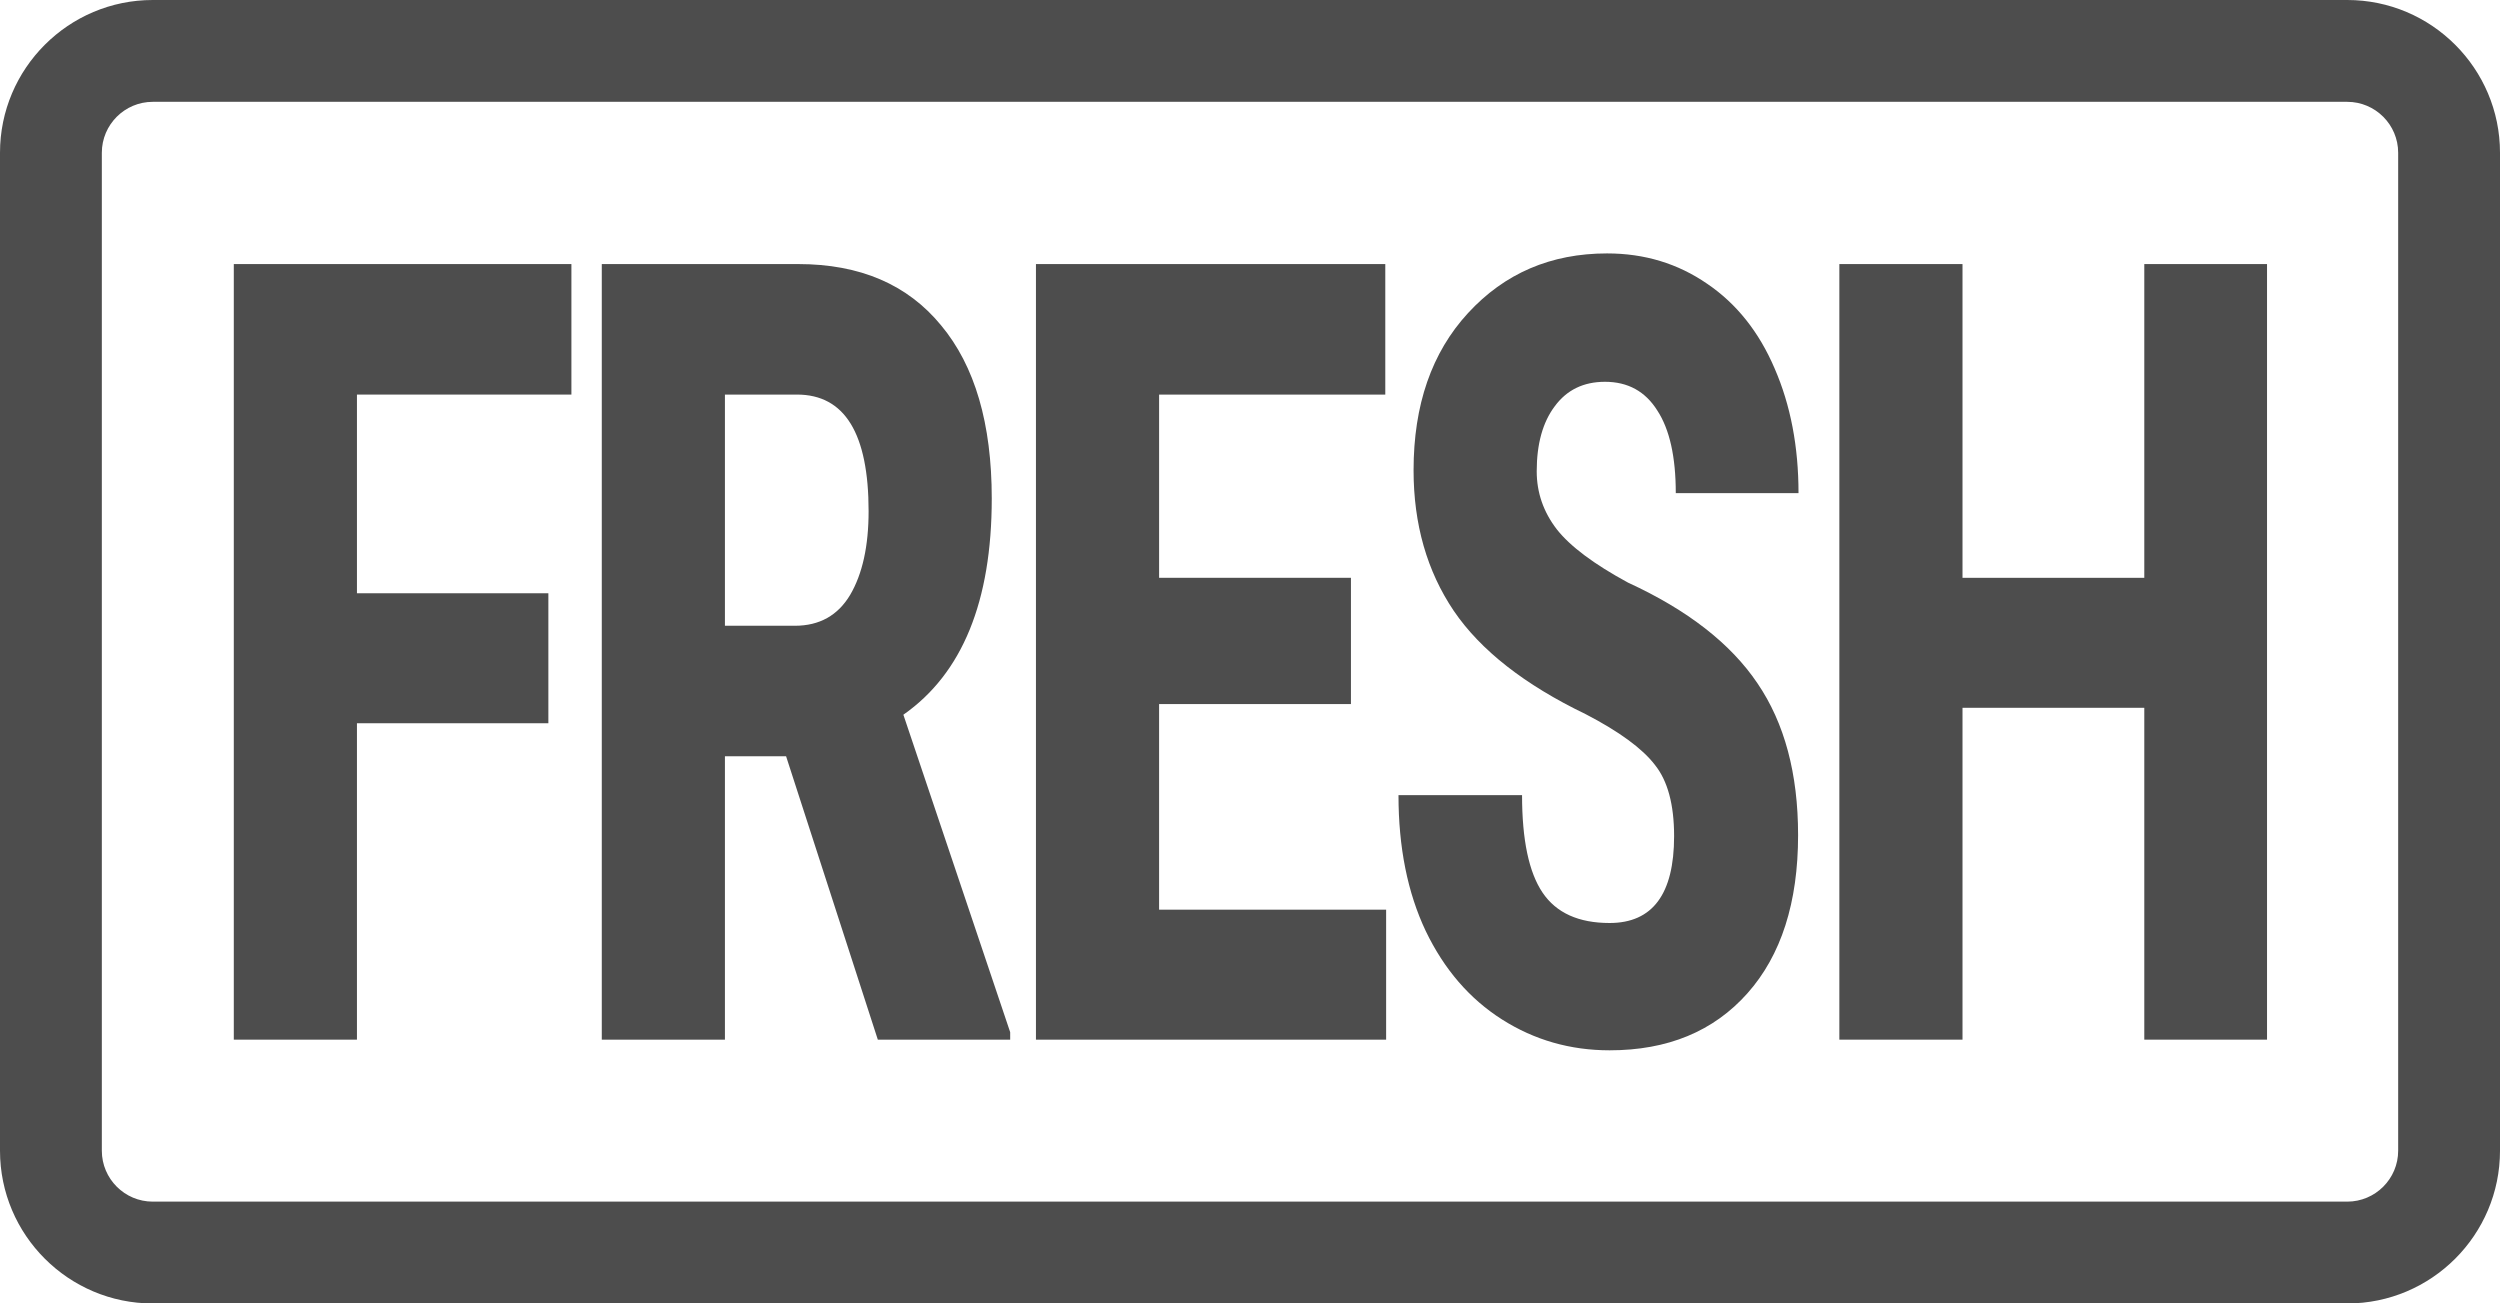
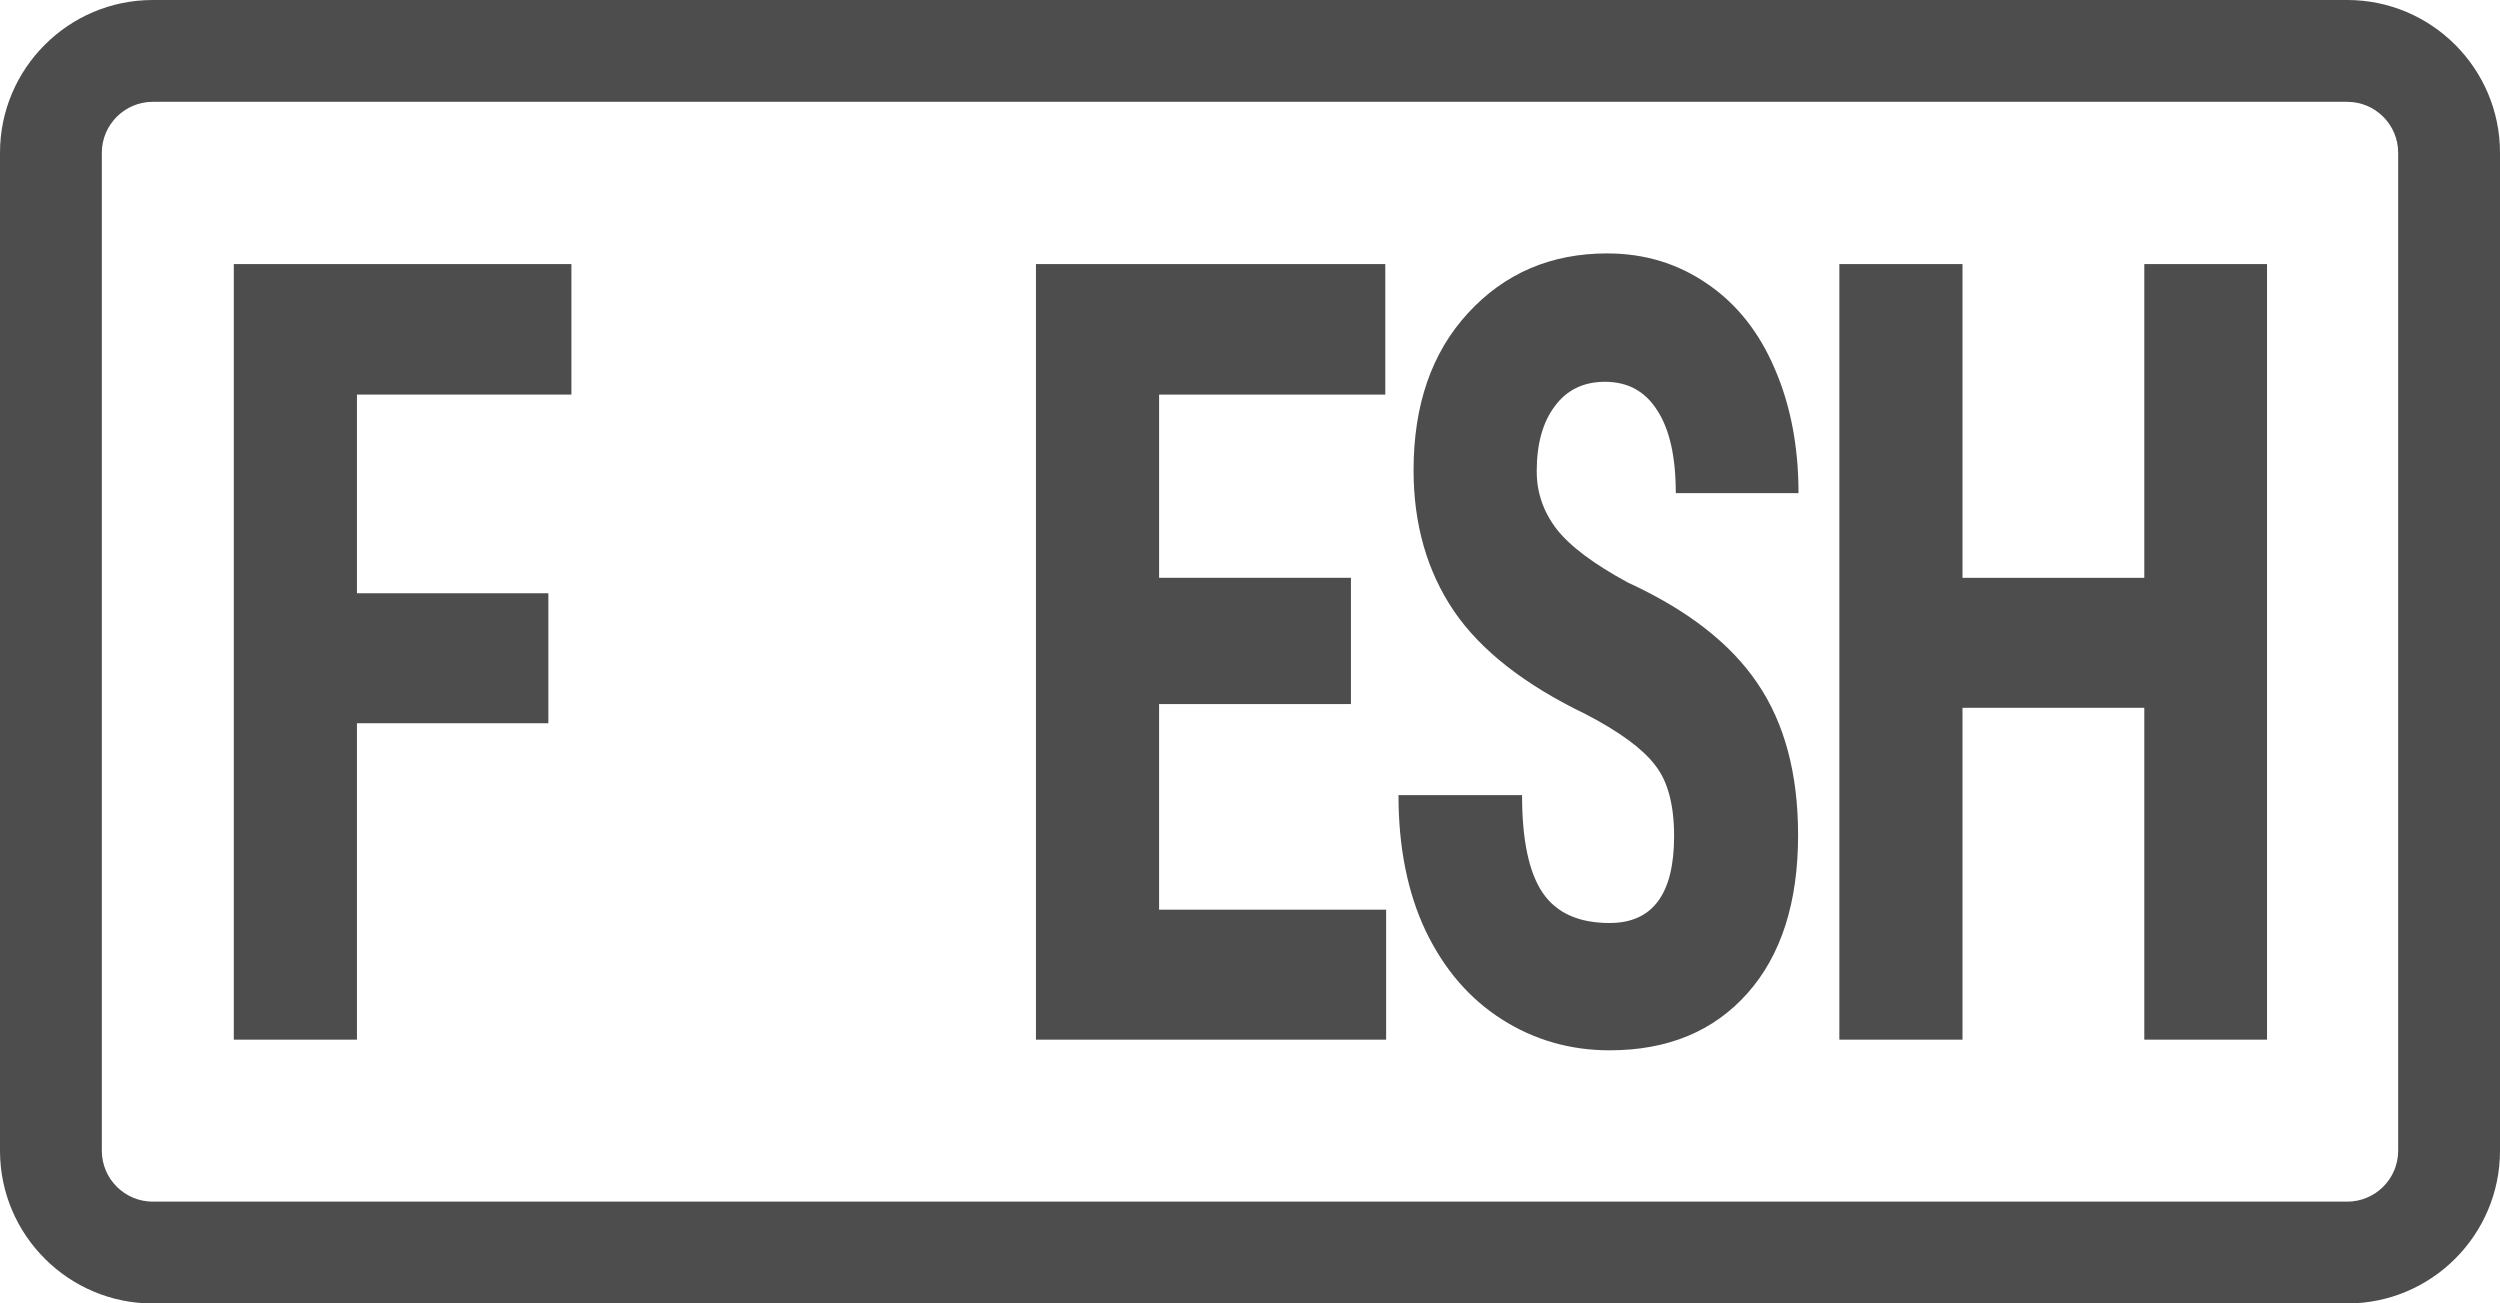
<svg xmlns="http://www.w3.org/2000/svg" xmlns:ns1="http://sodipodi.sourceforge.net/DTD/sodipodi-0.dtd" xmlns:ns2="http://www.inkscape.org/namespaces/inkscape" version="1.1" id="Capa_1" x="0px" y="0px" viewBox="0 0 982 512" xml:space="preserve" ns1:docname="navSocial_freshmanEN.svg" ns2:version="1.0.1 (3bc2e813f5, 2020-09-07)" width="982" height="512">
  <defs id="defs41">
	
</defs>
  <ns1:namedview pagecolor="#ffffff" bordercolor="#666666" borderopacity="1" objecttolerance="10" gridtolerance="10" guidetolerance="10" ns2:pageopacity="0" ns2:pageshadow="2" ns2:window-width="640" ns2:window-height="480" id="namedview39" showgrid="false" ns2:zoom="0.65835031" ns2:cx="396.1029" ns2:cy="112.62732" ns2:current-layer="Capa_1" fit-margin-top="0" fit-margin-left="0" fit-margin-right="0" fit-margin-bottom="0" ns2:document-rotation="0" />
  <g id="g8" transform="translate(-715.423,-3.846)" style="fill:#4d4d4d">
</g>
  <g id="g10" transform="translate(-715.423,-3.846)" style="fill:#4d4d4d">
</g>
  <g id="g12" transform="translate(-715.423,-3.846)" style="fill:#4d4d4d">
</g>
  <g id="g14" transform="translate(-715.423,-3.846)" style="fill:#4d4d4d">
</g>
  <g id="g16" transform="translate(-715.423,-3.846)" style="fill:#4d4d4d">
</g>
  <g id="g18" transform="translate(-715.423,-3.846)" style="fill:#4d4d4d">
</g>
  <g id="g20" transform="translate(-715.423,-3.846)" style="fill:#4d4d4d">
</g>
  <g id="g22" transform="translate(-715.423,-3.846)" style="fill:#4d4d4d">
</g>
  <g id="g24" transform="translate(-715.423,-3.846)" style="fill:#4d4d4d">
</g>
  <g id="g26" transform="translate(-715.423,-3.846)" style="fill:#4d4d4d">
</g>
  <g id="g28" transform="translate(-715.423,-3.846)" style="fill:#4d4d4d">
</g>
  <g id="g30" transform="translate(-715.423,-3.846)" style="fill:#4d4d4d">
</g>
  <g id="g32" transform="translate(-715.423,-3.846)" style="fill:#4d4d4d">
</g>
  <g id="g34" transform="translate(-715.423,-3.846)" style="fill:#4d4d4d">
</g>
  <g id="g36" transform="translate(-715.423,-3.846)" style="fill:#4d4d4d">
</g>
  <g id="g888" style="fill:#4d4d4d;fill-opacity:1">
    <path d="M 922,0 H 60 C 26.916,0 0,26.916 0,60 v 392 c 0,33.084 26.916,60 60,60 h 862 c 16.542,0 31.542,-6.729 42.407,-17.593 C 975.271,483.542 982,468.542 982,452 V 256 60 C 982,43.458 975.271,28.458 964.407,17.593 953.542,6.729 938.542,0 922,0 Z m 20,452 c 0,5.514 -2.243,10.514 -5.864,14.136 C 932.514,469.757 927.514,472 922,472 H 60 C 48.972,472 40,463.028 40,452 V 60 C 40,48.972 48.972,40 60,40 h 862 c 5.514,0 10.514,2.243 14.136,5.864 C 939.757,49.486 942,54.486 942,60 v 196 z" id="path886" ns1:nodetypes="sssssssscsssssccsssssscs" style="fill:#4d4d4d;fill-opacity:1" />
  </g>
  <g aria-label="FRESH" transform="scale(0.887,1.128)" id="text872" style="font-style:normal;font-weight:normal;font-size:379.893px;line-height:1.25;font-family:sans-serif;letter-spacing:-17.898px;word-spacing:0px;fill:#4d4d4d;fill-opacity:1;stroke:none;stroke-width:9.497">
    <path d="M 242.841,251.854 H 158.07 V 362.037 H 103.535 V 91.957 H 253.043 V 137.403 H 158.07 v 69.189 h 84.771 z" style="font-style:normal;font-variant:normal;font-weight:bold;font-stretch:normal;font-size:379.893px;font-family:'Roboto Condensed';-inkscape-font-specification:'Roboto Condensed, Bold';font-variant-ligatures:normal;font-variant-caps:normal;font-variant-numeric:normal;font-variant-east-asian:normal;fill:#4d4d4d;stroke-width:9.497" id="path874" />
-     <path d="m 348.111,263.354 h -27.082 v 98.683 H 266.493 V 91.957 h 86.997 q 40.994,0 63.254,21.332 22.445,21.146 22.445,60.286 0,53.793 -39.139,75.311 l 47.301,110.555 v 2.597 h -58.616 z m -27.082,-45.446 h 30.978 q 16.324,0 24.485,-10.759 8.162,-10.944 8.162,-29.123 0,-40.623 -31.72,-40.623 h -31.905 z" style="font-style:normal;font-variant:normal;font-weight:bold;font-stretch:normal;font-size:379.893px;font-family:'Roboto Condensed';-inkscape-font-specification:'Roboto Condensed, Bold';font-variant-ligatures:normal;font-variant-caps:normal;font-variant-numeric:normal;font-variant-east-asian:normal;fill:#4d4d4d;stroke-width:9.497" id="path876" />
    <path d="m 598.252,245.176 h -84.957 v 71.601 h 100.538 v 45.261 H 458.76 V 91.957 h 154.703 v 45.446 h -100.167 v 63.81 h 84.957 z" style="font-style:normal;font-variant:normal;font-weight:bold;font-stretch:normal;font-size:379.893px;font-family:'Roboto Condensed';-inkscape-font-specification:'Roboto Condensed, Bold';font-variant-ligatures:normal;font-variant-caps:normal;font-variant-numeric:normal;font-variant-east-asian:normal;fill:#4d4d4d;stroke-width:9.497" id="path878" />
    <path d="m 741.363,291.178 q 0,-16.509 -8.533,-24.856 -8.347,-8.533 -30.607,-17.622 -40.623,-15.396 -58.431,-35.986 -17.807,-20.775 -17.807,-48.971 0,-34.131 24.114,-54.721 24.3,-20.775 61.584,-20.775 24.856,0 44.333,10.573 19.477,10.388 29.865,29.494 10.573,19.106 10.573,43.406 h -54.35 q 0,-18.92 -8.162,-28.752 -7.976,-10.017 -23.187,-10.017 -14.283,0 -22.259,8.533 -7.976,8.347 -7.976,22.63 0,11.13 8.904,20.219 8.904,8.904 31.534,18.549 39.51,14.283 57.318,35.058 17.993,20.775 17.993,52.866 0,35.244 -22.445,55.092 -22.445,19.848 -61.028,19.848 -26.155,0 -47.672,-10.759 -21.517,-10.759 -33.76,-30.792 -12.057,-20.033 -12.057,-47.301 h 54.721 q 0,23.372 9.089,33.946 9.089,10.573 29.679,10.573 28.566,0 28.566,-30.236 z" style="font-style:normal;font-variant:normal;font-weight:bold;font-stretch:normal;font-size:379.893px;font-family:'Roboto Condensed';-inkscape-font-specification:'Roboto Condensed, Bold';font-variant-ligatures:normal;font-variant-caps:normal;font-variant-numeric:normal;font-variant-east-asian:normal;fill:#4d4d4d;stroke-width:9.497" id="path880" />
    <path d="M 1003.933,362.037 H 949.583 V 246.474 H 869.078 V 362.037 H 814.542 V 91.957 h 54.535 V 201.213 h 80.505 V 91.957 h 54.35 z" style="font-style:normal;font-variant:normal;font-weight:bold;font-stretch:normal;font-size:379.893px;font-family:'Roboto Condensed';-inkscape-font-specification:'Roboto Condensed, Bold';font-variant-ligatures:normal;font-variant-caps:normal;font-variant-numeric:normal;font-variant-east-asian:normal;fill:#4d4d4d;stroke-width:9.497" id="path882" />
  </g>
</svg>